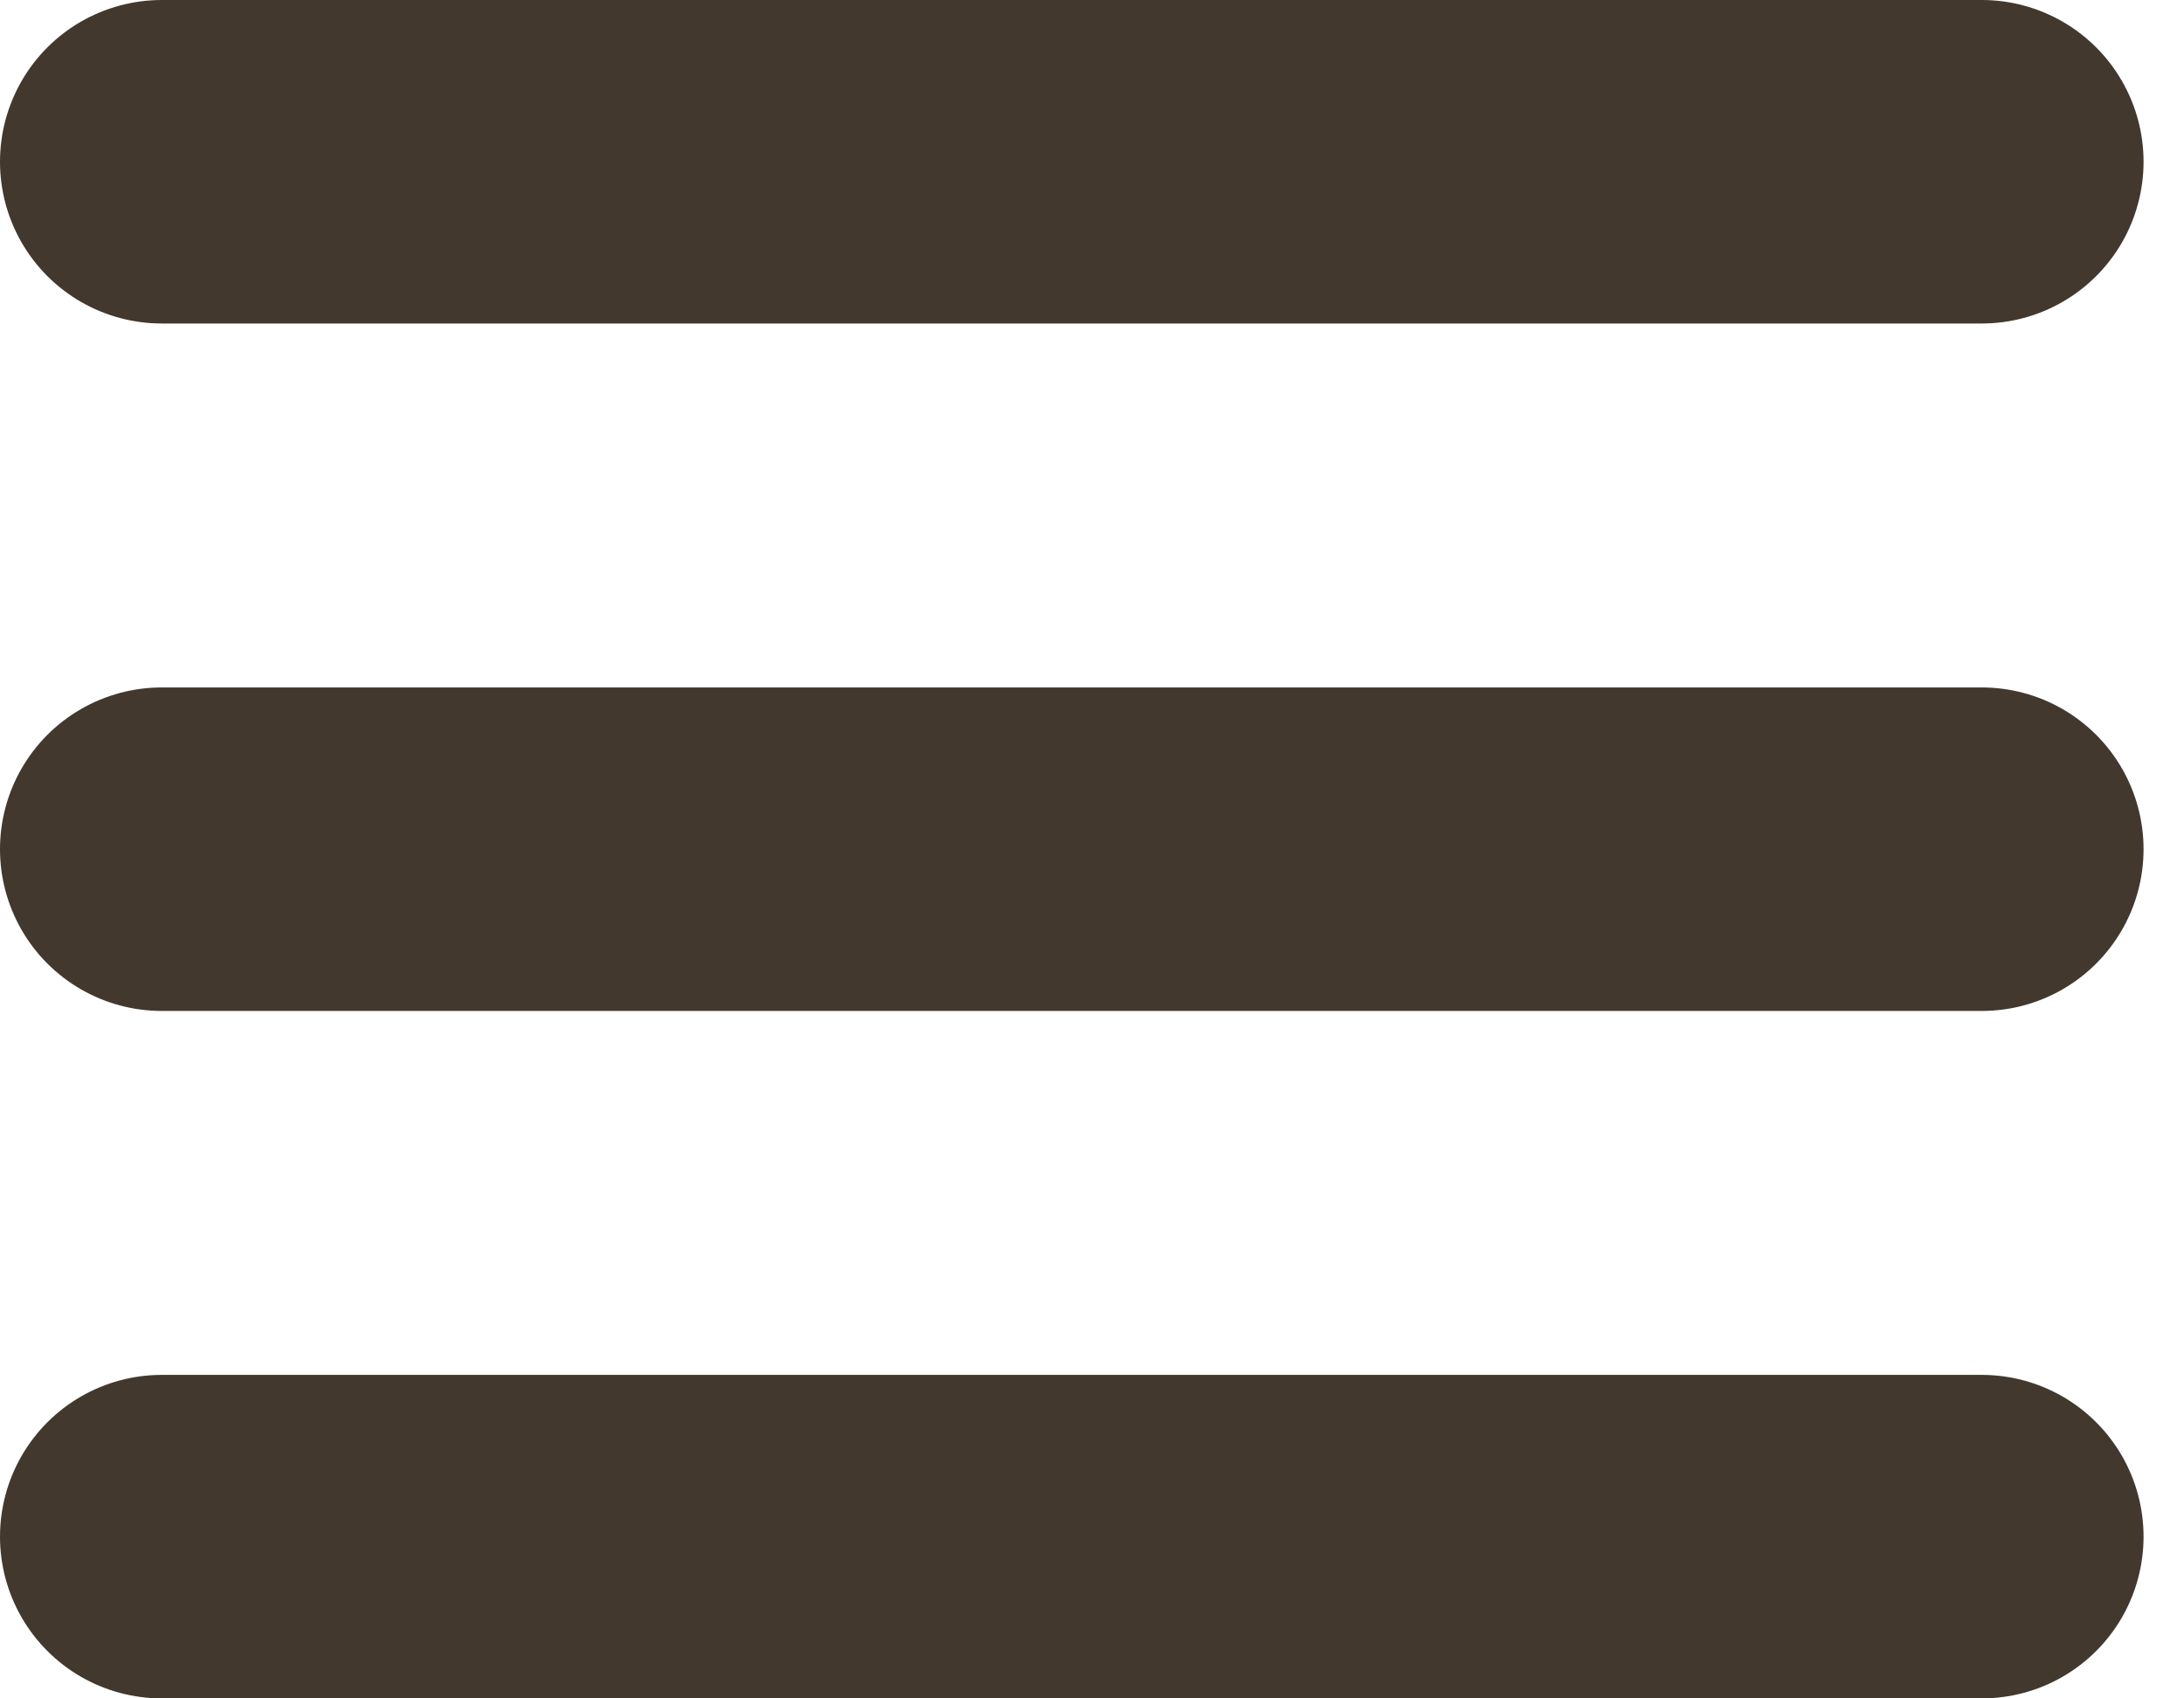
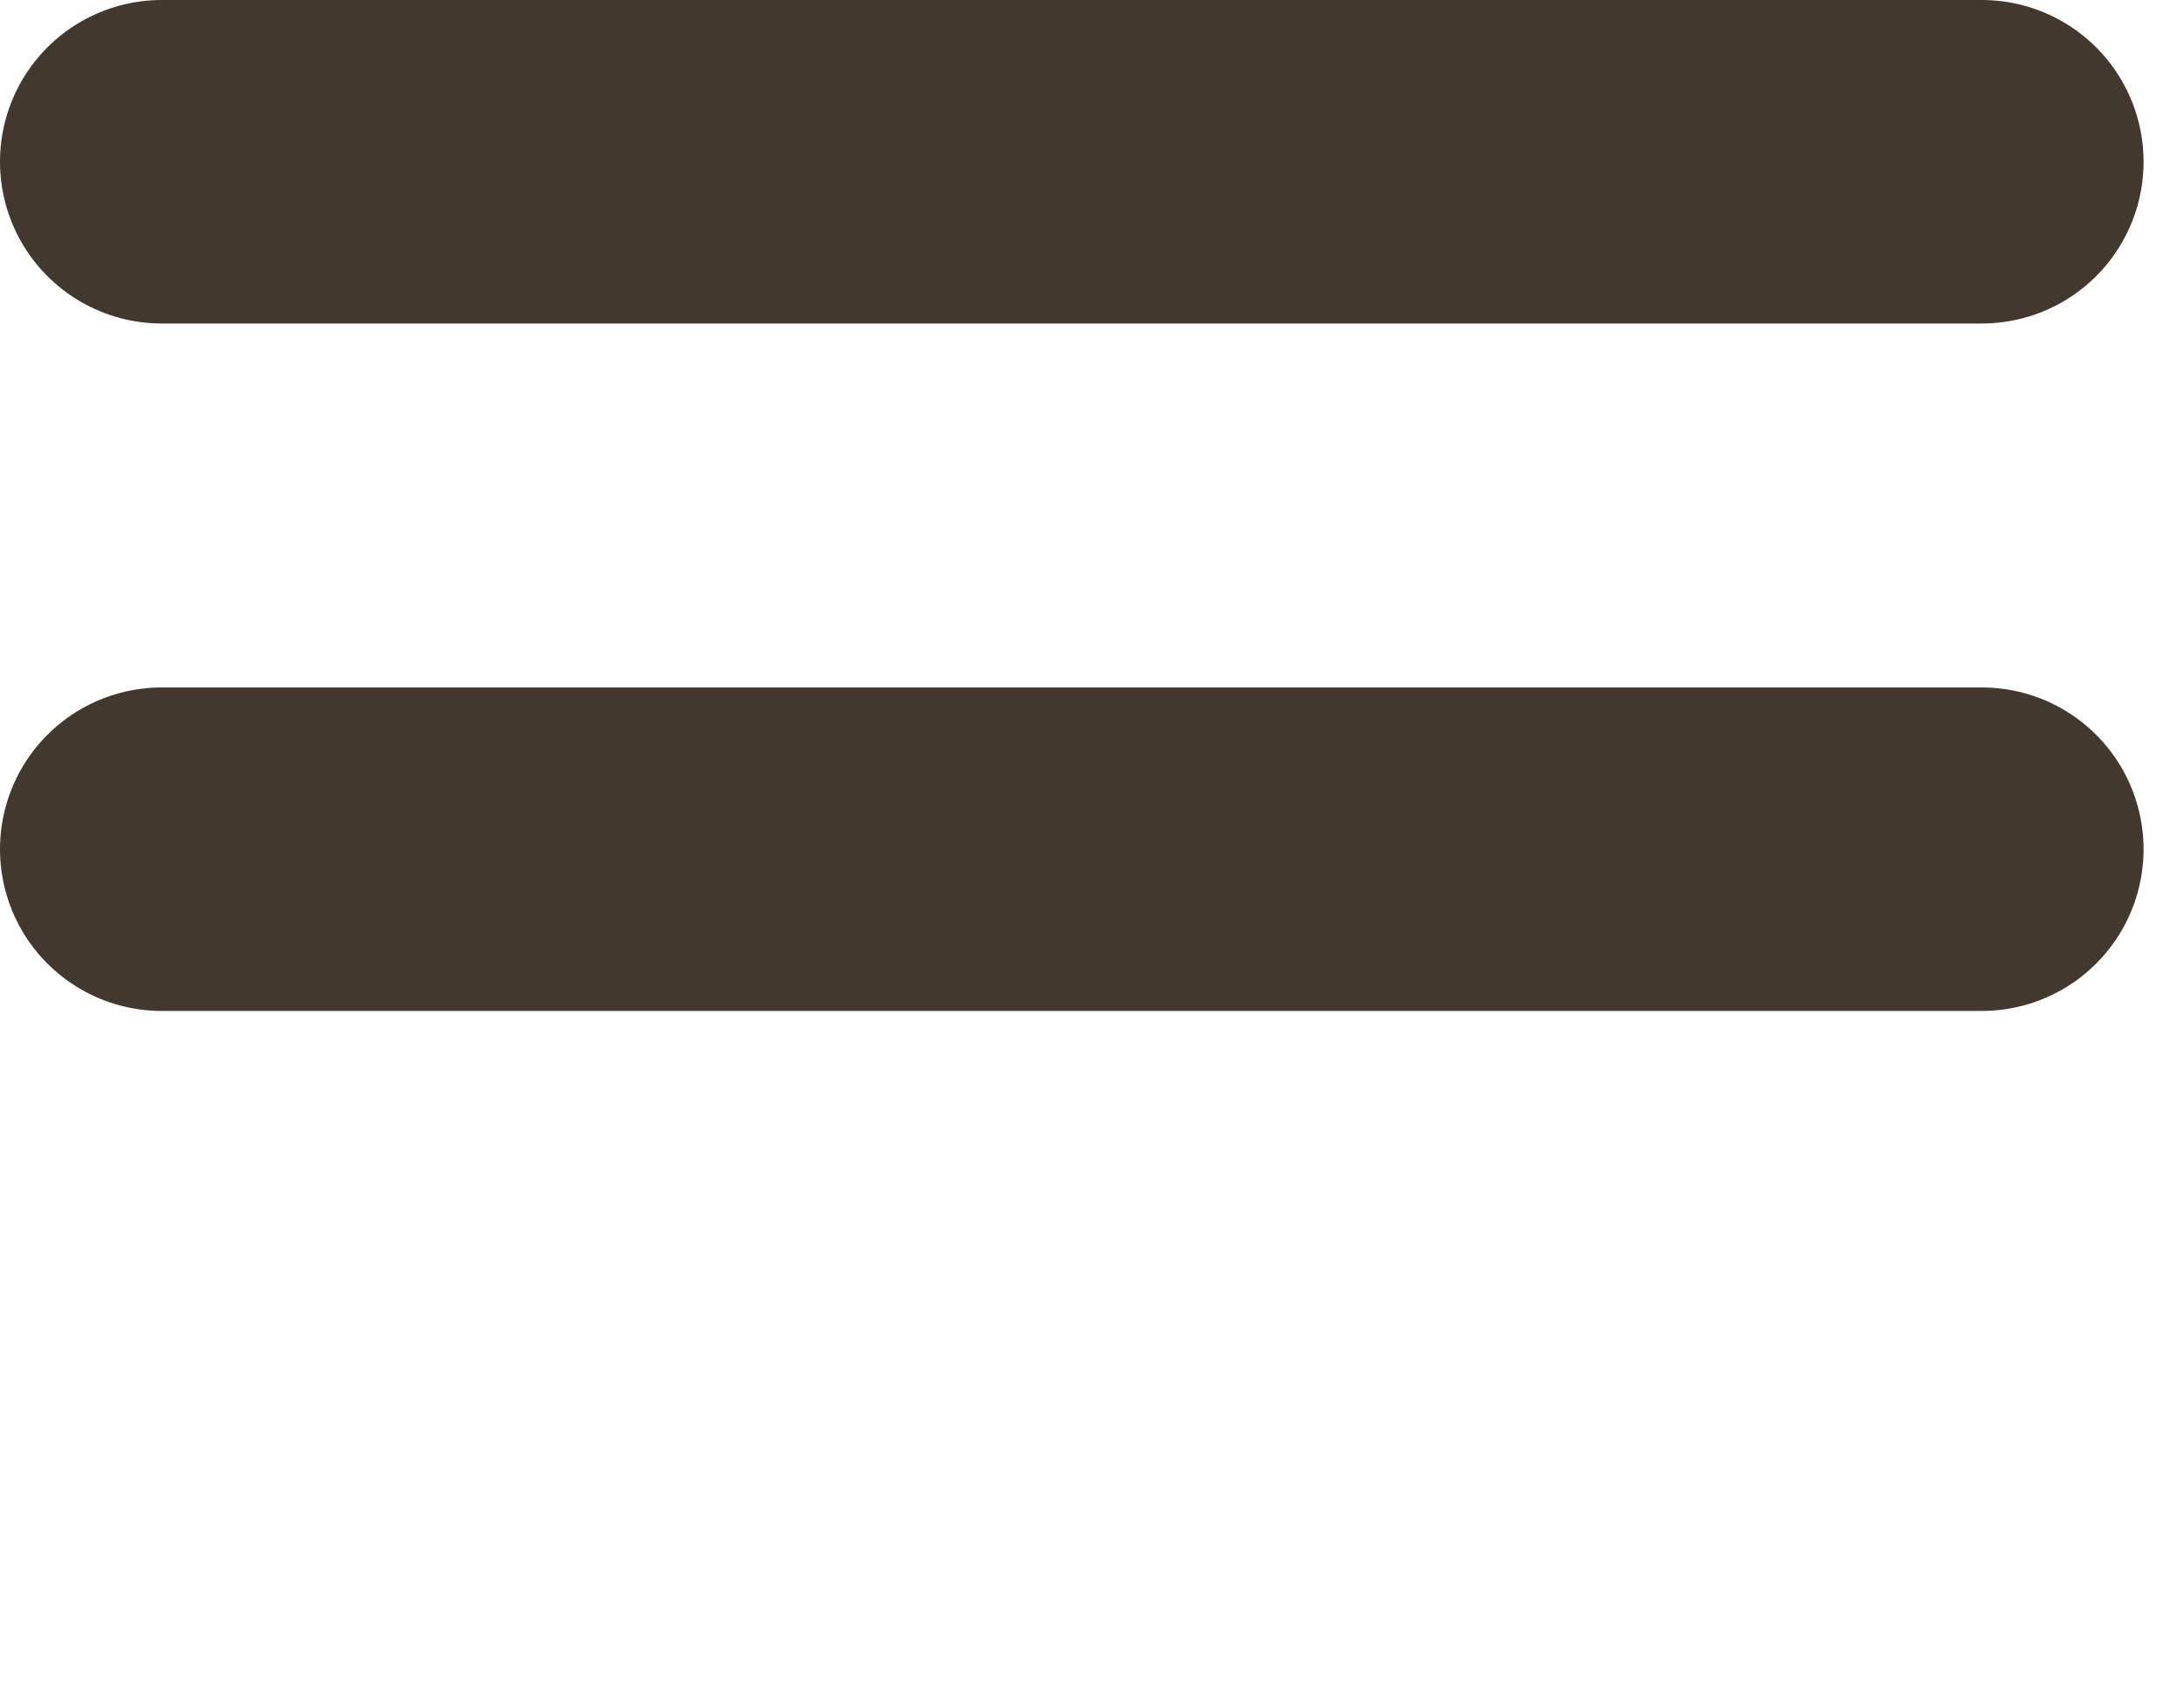
<svg xmlns="http://www.w3.org/2000/svg" width="27" height="21" viewBox="0 0 27 21" fill="none">
-   <path d="M2 10.5H24.5M2 2H24.5M2 19H24.5" stroke="#42382E" stroke-width="4" stroke-linecap="round" stroke-linejoin="round" />
+   <path d="M2 10.5H24.5M2 2H24.5H24.5" stroke="#42382E" stroke-width="4" stroke-linecap="round" stroke-linejoin="round" />
</svg>